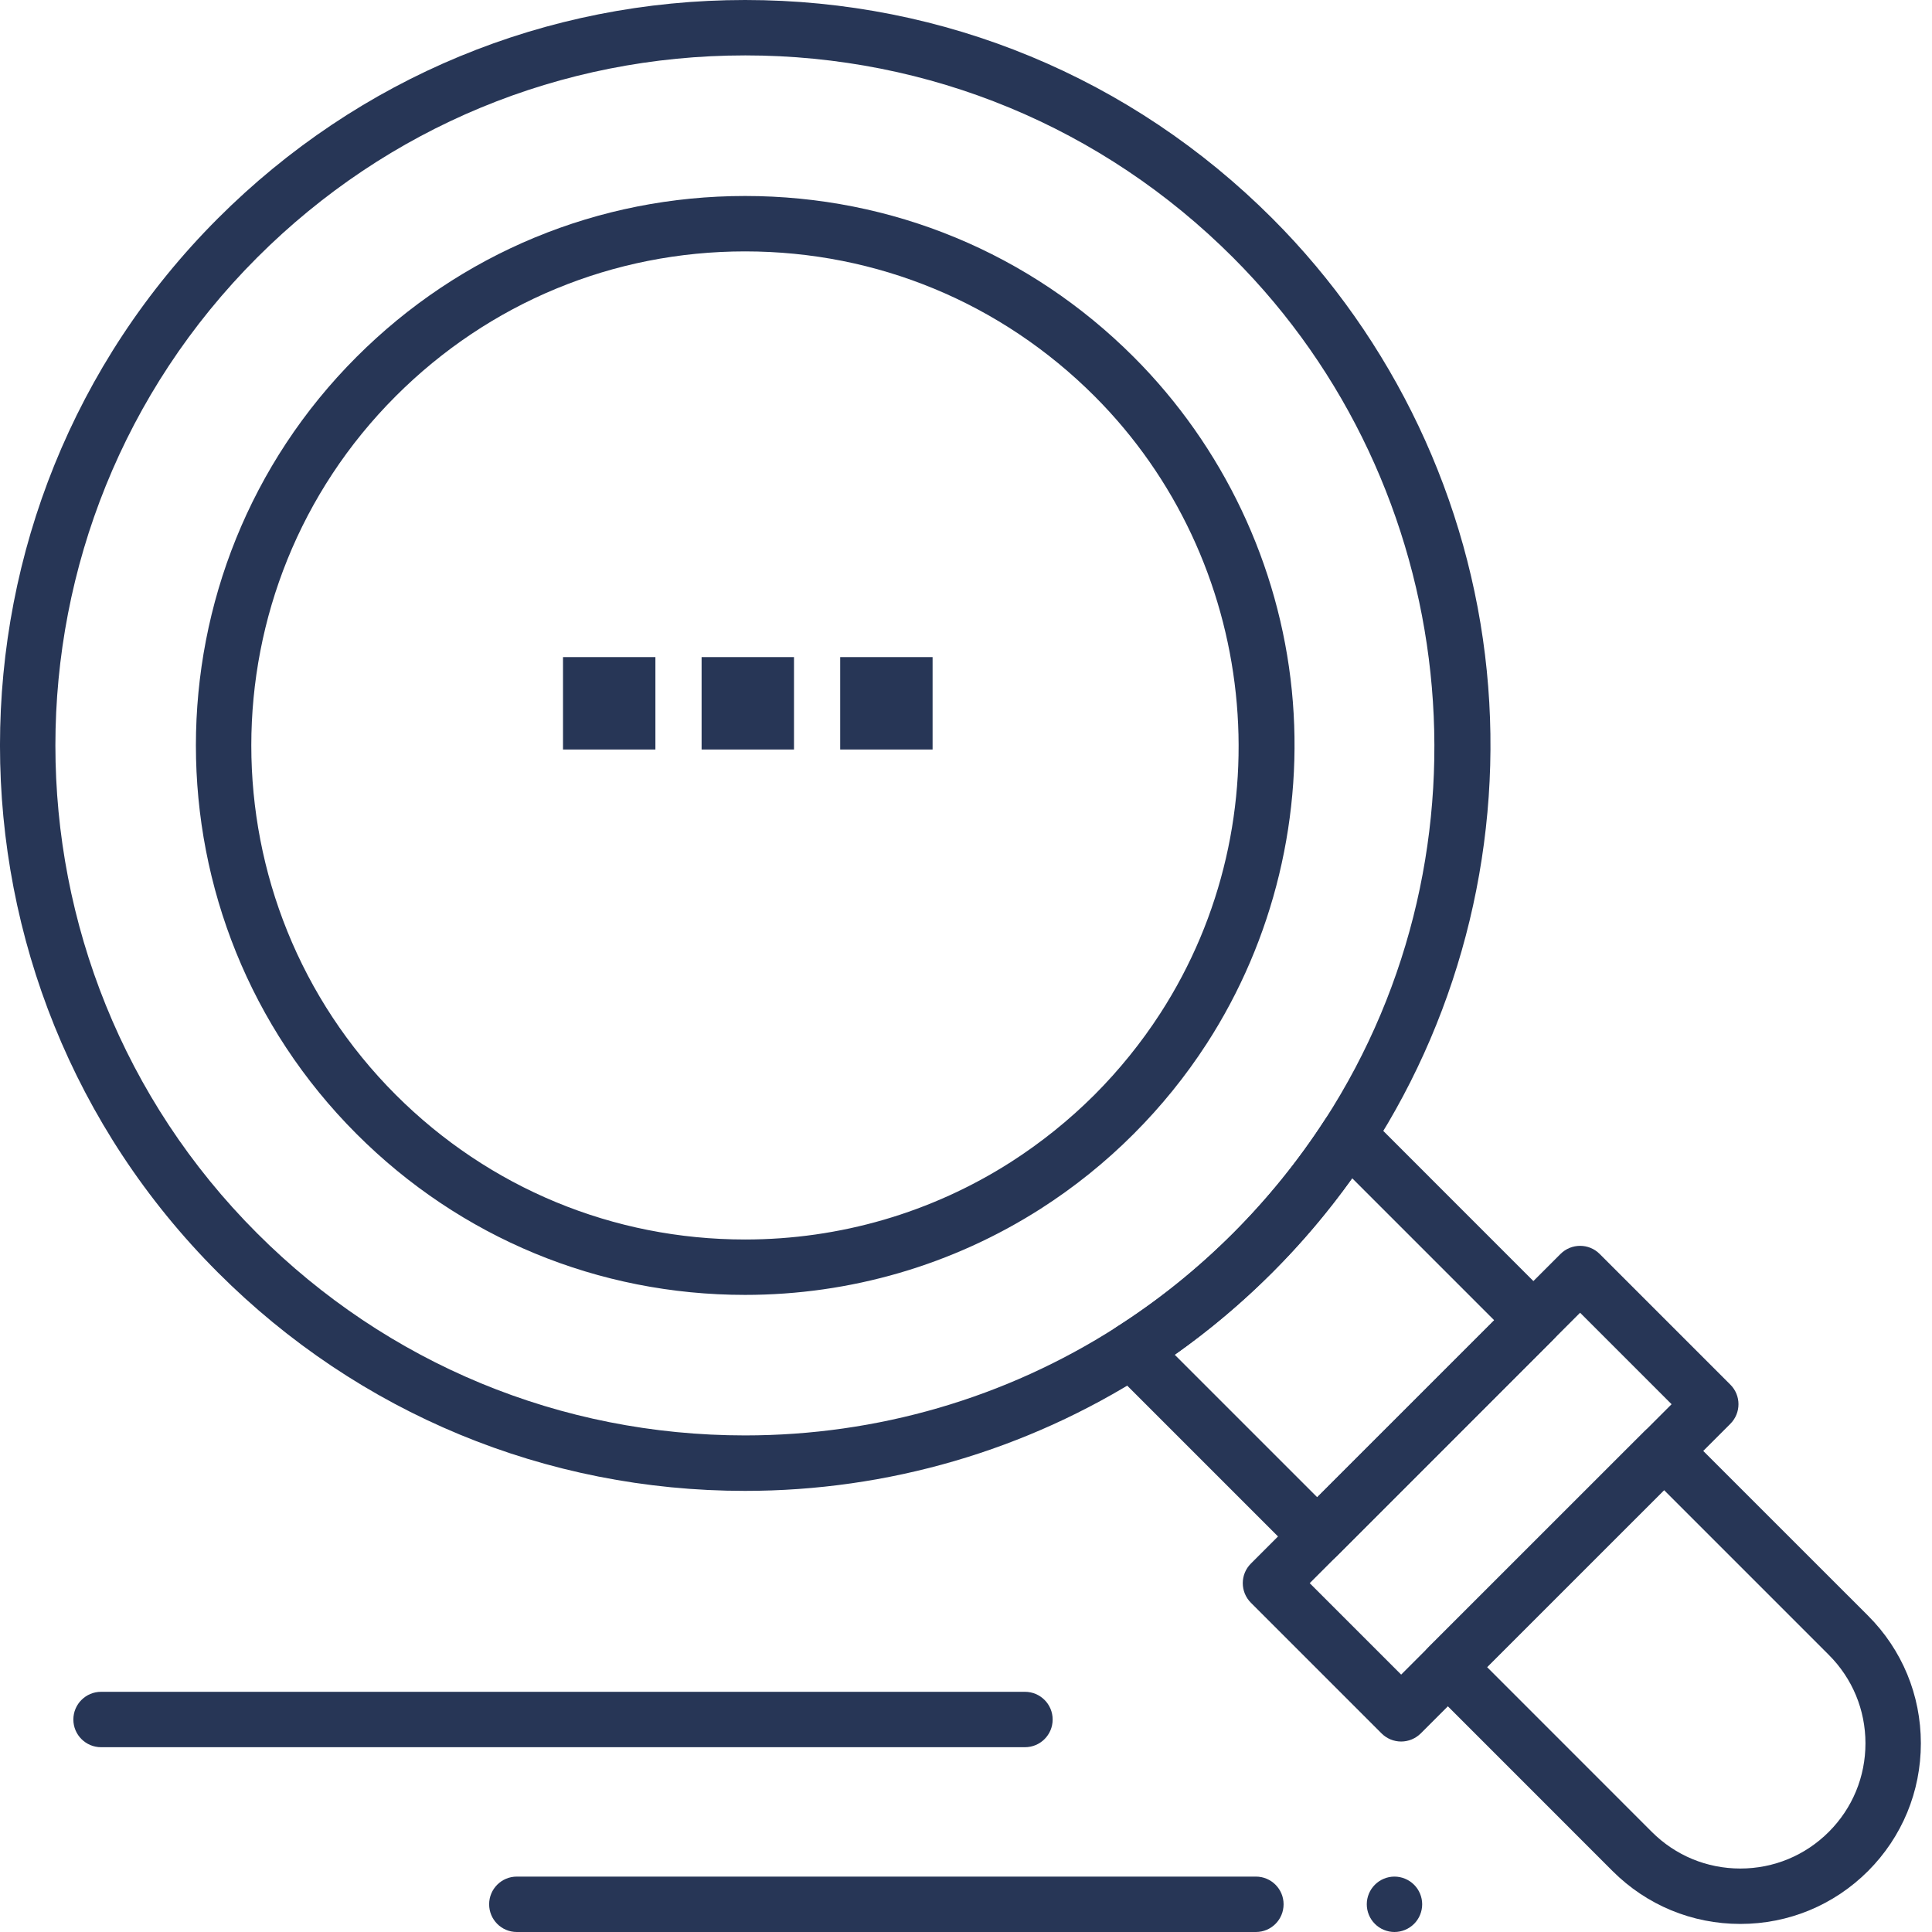
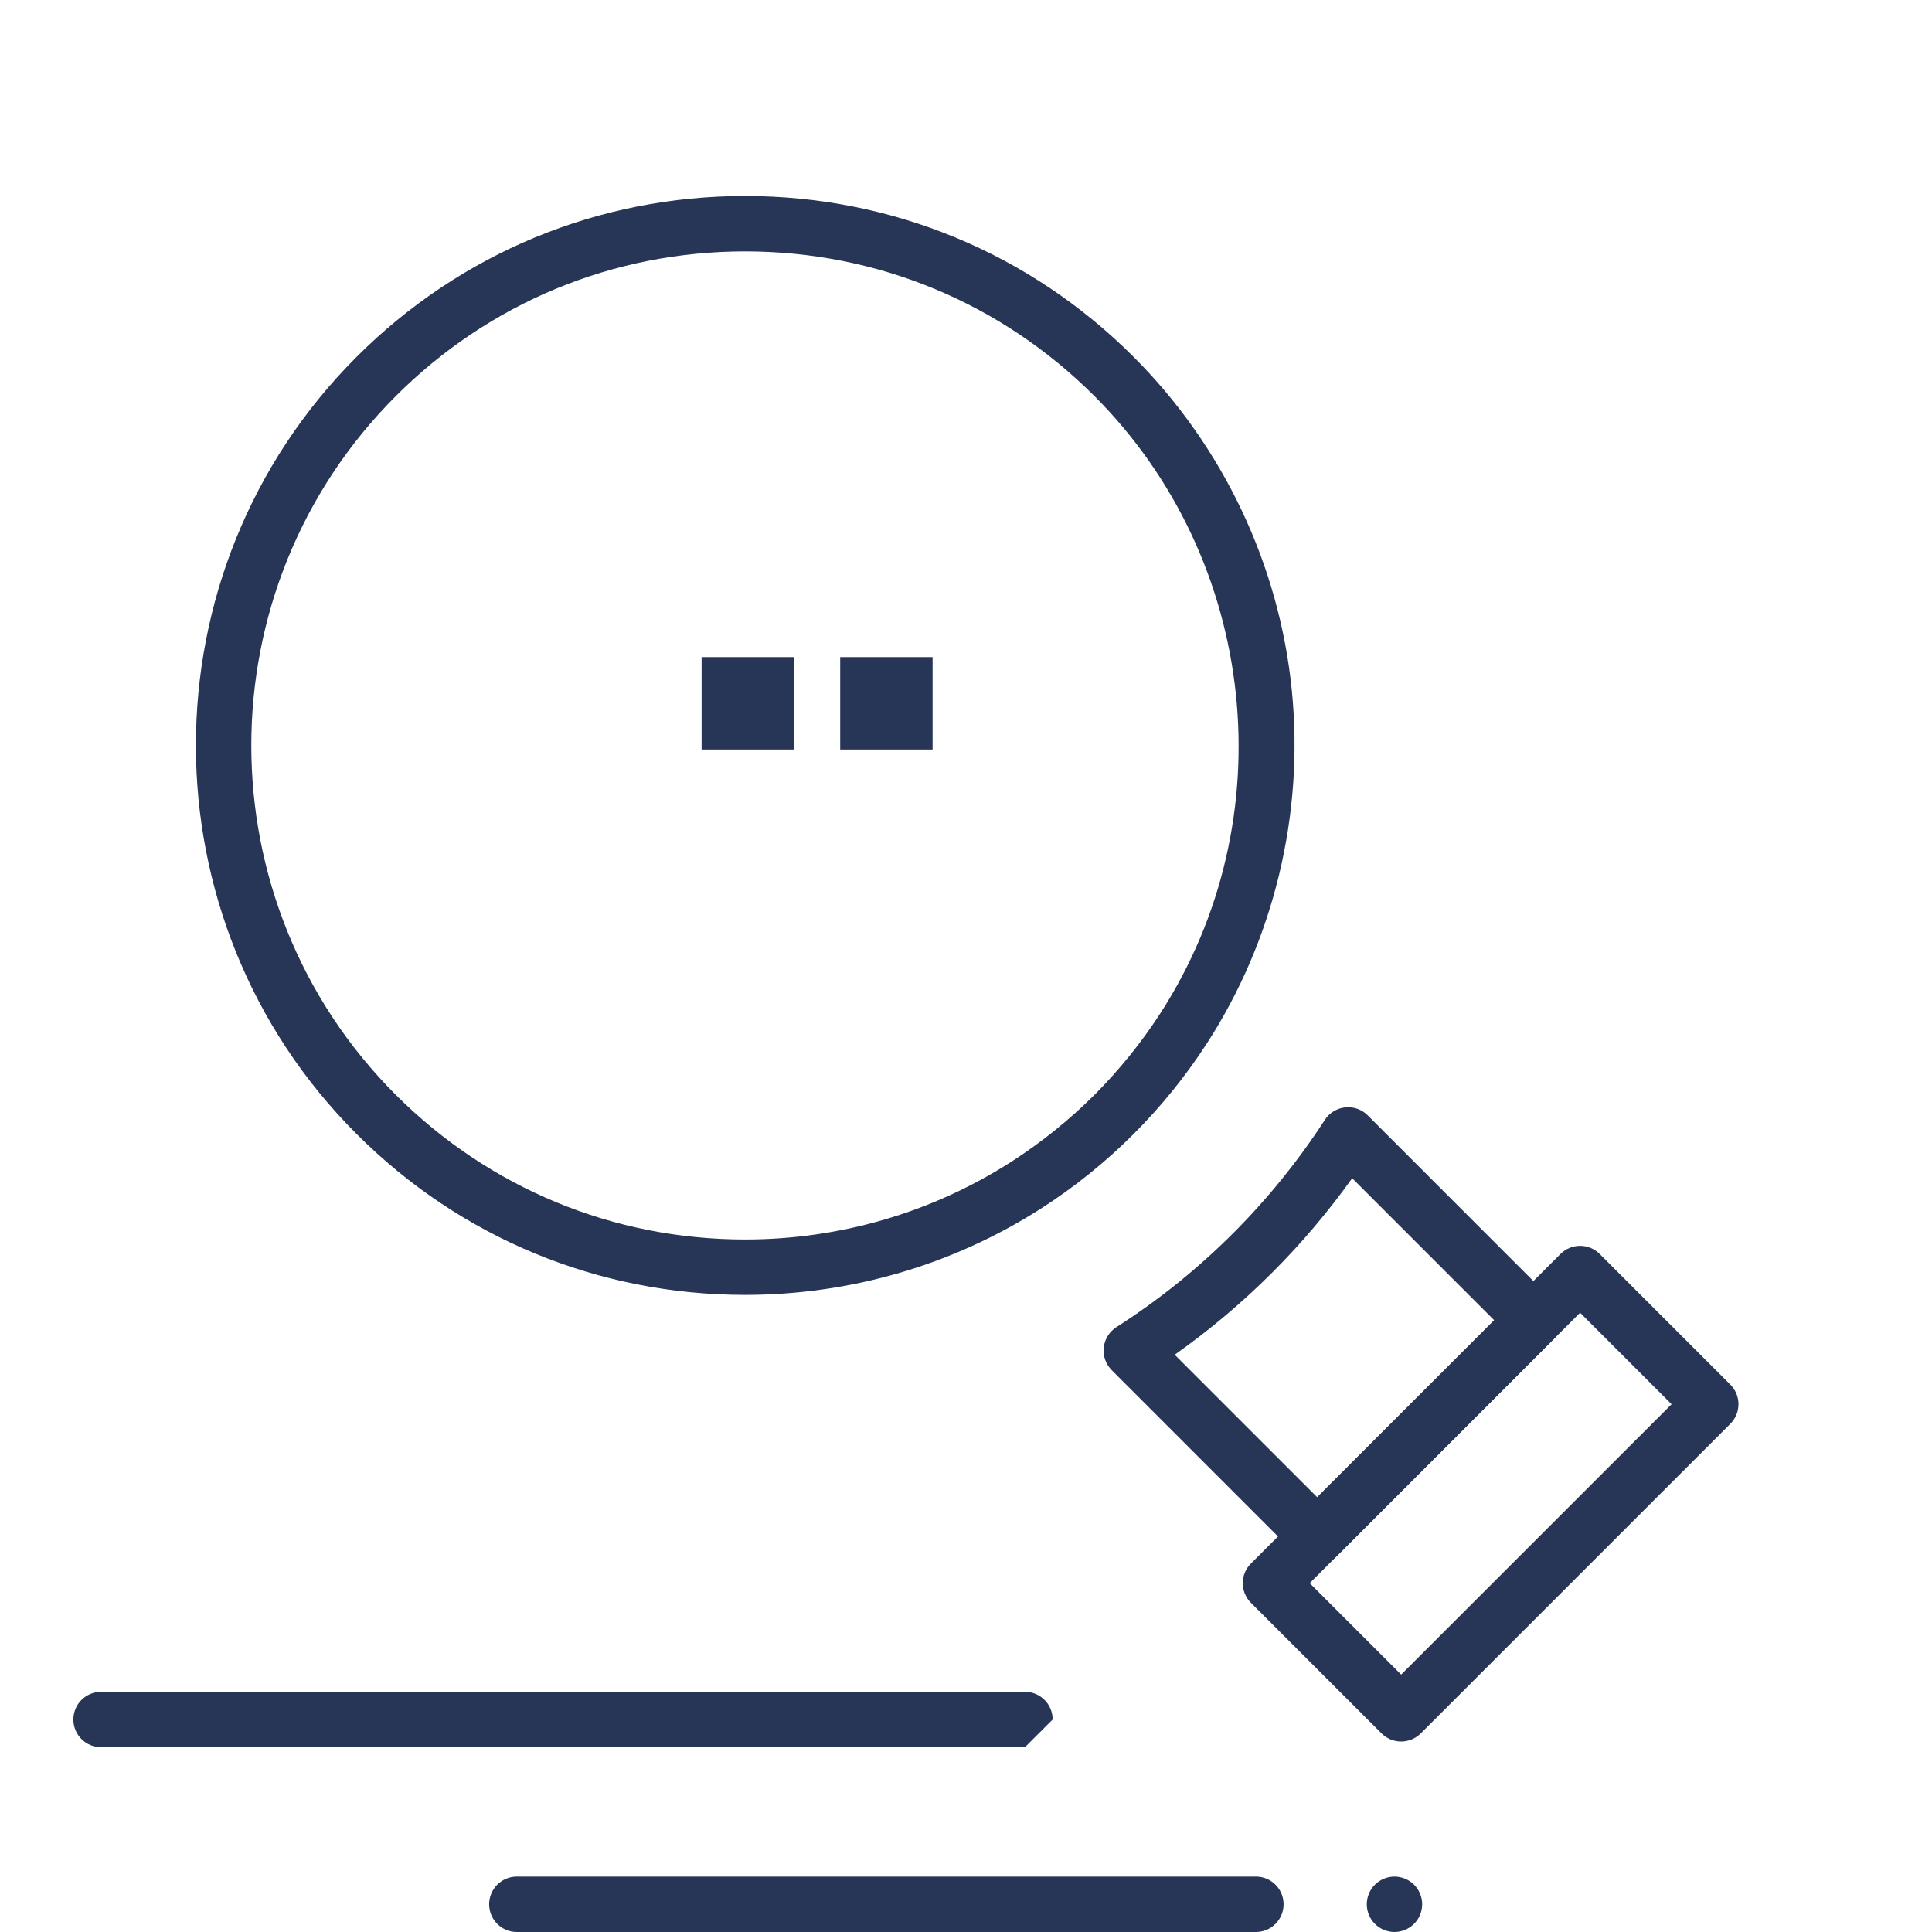
<svg xmlns="http://www.w3.org/2000/svg" width="100%" height="100%" viewBox="0 0 34 34" version="1.1" xml:space="preserve" style="fill-rule:evenodd;clip-rule:evenodd;stroke-linejoin:round;stroke-miterlimit:1.414;">
-   <rect id="Artboard1" x="0" y="0" width="34" height="34" style="fill:none;" />
-   <path d="M13.112,26.237c0,0 -0.001,0 -0.001,0c-3.503,0 -6.797,-1.364 -9.275,-3.842c-5.115,-5.115 -5.115,-13.438 0,-18.553c2.478,-2.477 5.772,-3.842 9.277,-3.842c3.504,0 6.798,1.365 9.276,3.842c2.135,2.136 3.476,4.963 3.776,7.963c0.296,2.957 -0.425,5.952 -2.031,8.433c-0.503,0.776 -1.09,1.502 -1.745,2.157c-0.673,0.673 -1.418,1.273 -2.217,1.783c-2.106,1.347 -4.547,2.059 -7.06,2.059Zm0.001,-25.262c-3.244,0 -6.293,1.264 -8.587,3.557c-4.735,4.735 -4.735,12.439 0,17.173c2.293,2.293 5.342,3.556 8.585,3.556c2.327,0 4.587,-0.658 6.535,-1.905c0.74,-0.472 1.43,-1.028 2.053,-1.651c0.607,-0.607 1.151,-1.279 1.616,-1.997c3.087,-4.77 2.408,-11.152 -1.616,-15.176c-2.293,-2.293 -5.343,-3.557 -8.586,-3.557Z" style="fill:#273656;fill-rule:nonzero;" />
  <path d="M13.112,22.788c0,0 0,0 0,0c-2.583,0 -5.011,-1.005 -6.837,-2.832c-3.77,-3.77 -3.77,-9.905 0,-13.675c1.826,-1.826 4.255,-2.832 6.838,-2.832c2.583,0 5.011,1.006 6.837,2.832c1.574,1.574 2.563,3.658 2.784,5.869c0.218,2.18 -0.314,4.388 -1.498,6.217c-0.37,0.572 -0.803,1.106 -1.286,1.589c-0.495,0.496 -1.045,0.938 -1.634,1.315c-1.552,0.992 -3.352,1.517 -5.204,1.517Zm0.001,-18.364c-2.323,0 -4.506,0.905 -6.148,2.547c-3.39,3.39 -3.39,8.906 0,12.296c1.642,1.641 3.825,2.546 6.147,2.546c1.666,0 3.284,-0.472 4.679,-1.364c0.529,-0.339 1.024,-0.737 1.47,-1.182c0.434,-0.435 0.823,-0.916 1.156,-1.43c2.211,-3.415 1.724,-7.985 -1.156,-10.866c-1.643,-1.642 -3.826,-2.547 -6.148,-2.547Z" style="fill:#273656;fill-rule:nonzero;" />
  <path d="M23.181,27.527c-0.125,0 -0.25,-0.048 -0.345,-0.143l-3.272,-3.272c-0.104,-0.104 -0.156,-0.25 -0.14,-0.397c0.016,-0.147 0.098,-0.279 0.222,-0.359c0.74,-0.472 1.43,-1.028 2.053,-1.651c0.607,-0.607 1.151,-1.279 1.616,-1.997c0.08,-0.124 0.211,-0.204 0.358,-0.22c0.146,-0.016 0.292,0.036 0.396,0.14l3.261,3.262c0.092,0.091 0.143,0.215 0.143,0.344c0,0.13 -0.051,0.254 -0.143,0.345l-3.804,3.805c-0.095,0.095 -0.22,0.143 -0.345,0.143Zm-2.508,-3.686l2.508,2.508l3.115,-3.114l-2.5,-2.5c-0.422,0.59 -0.893,1.147 -1.407,1.66c-0.53,0.53 -1.105,1.015 -1.716,1.446Z" style="fill:#273656;fill-rule:nonzero;" />
-   <path d="M30.627,33.858c-0.849,0 -1.647,-0.33 -2.248,-0.93l-3.244,-3.245c-0.19,-0.19 -0.19,-0.499 0,-0.69l3.805,-3.804c0.19,-0.191 0.499,-0.19 0.689,0l3.245,3.244c0.6,0.6 0.93,1.398 0.93,2.247c0,0.849 -0.33,1.647 -0.93,2.248c-0.601,0.6 -1.399,0.93 -2.247,0.93Zm-4.457,-4.52l2.899,2.9c0.416,0.416 0.969,0.645 1.558,0.645c0.588,0 1.141,-0.229 1.557,-0.645c0.416,-0.416 0.645,-0.969 0.645,-1.558c0,-0.588 -0.229,-1.141 -0.645,-1.557l-2.899,-2.899l-3.115,3.114Z" style="fill:#273656;fill-rule:nonzero;" />
  <path d="M24.658,30.648c-0.129,0 -0.253,-0.051 -0.345,-0.143l-2.299,-2.299c-0.191,-0.191 -0.191,-0.5 0,-0.69l5.448,-5.448c0.191,-0.191 0.5,-0.191 0.69,0l2.299,2.299c0.191,0.19 0.191,0.499 0,0.69l-5.448,5.448c-0.091,0.091 -0.216,0.143 -0.345,0.143Zm-1.609,-2.787l1.609,1.609l4.759,-4.758l-1.61,-1.61l-4.758,4.759Z" style="fill:#273656;fill-rule:nonzero;" />
-   <rect x="9.908" y="11.564" width="1.626" height="1.626" style="fill:#273656;" />
  <rect x="12.347" y="11.564" width="1.626" height="1.626" style="fill:#273656;" />
  <rect x="14.786" y="11.564" width="1.626" height="1.626" style="fill:#273656;" />
-   <path d="M18.037,30.748l-16.258,0c-0.269,0 -0.488,-0.218 -0.488,-0.487c0,-0.27 0.219,-0.488 0.488,-0.488l16.258,0c0.27,0 0.488,0.218 0.488,0.488c0,0.269 -0.218,0.487 -0.488,0.487Z" style="fill:#273656;fill-rule:nonzero;" />
+   <path d="M18.037,30.748l-16.258,0c-0.269,0 -0.488,-0.218 -0.488,-0.487c0,-0.27 0.219,-0.488 0.488,-0.488l16.258,0c0.27,0 0.488,0.218 0.488,0.488Z" style="fill:#273656;fill-rule:nonzero;" />
  <path d="M22.102,34l-13.007,0c-0.269,0 -0.487,-0.218 -0.487,-0.488c0,-0.269 0.218,-0.487 0.487,-0.487l13.007,0c0.269,0 0.487,0.218 0.487,0.487c0,0.27 -0.218,0.488 -0.487,0.488Z" style="fill:#273656;fill-rule:nonzero;" />
  <path d="M24.54,34c-0.128,0 -0.254,-0.052 -0.344,-0.143c-0.091,-0.09 -0.143,-0.216 -0.143,-0.345c0,-0.128 0.052,-0.254 0.143,-0.344c0.09,-0.091 0.216,-0.143 0.344,-0.143c0.129,0 0.254,0.052 0.345,0.143c0.091,0.09 0.143,0.216 0.143,0.344c0,0.129 -0.052,0.255 -0.143,0.345c-0.091,0.091 -0.216,0.143 -0.345,0.143Z" style="fill:#273656;fill-rule:nonzero;" />
</svg>